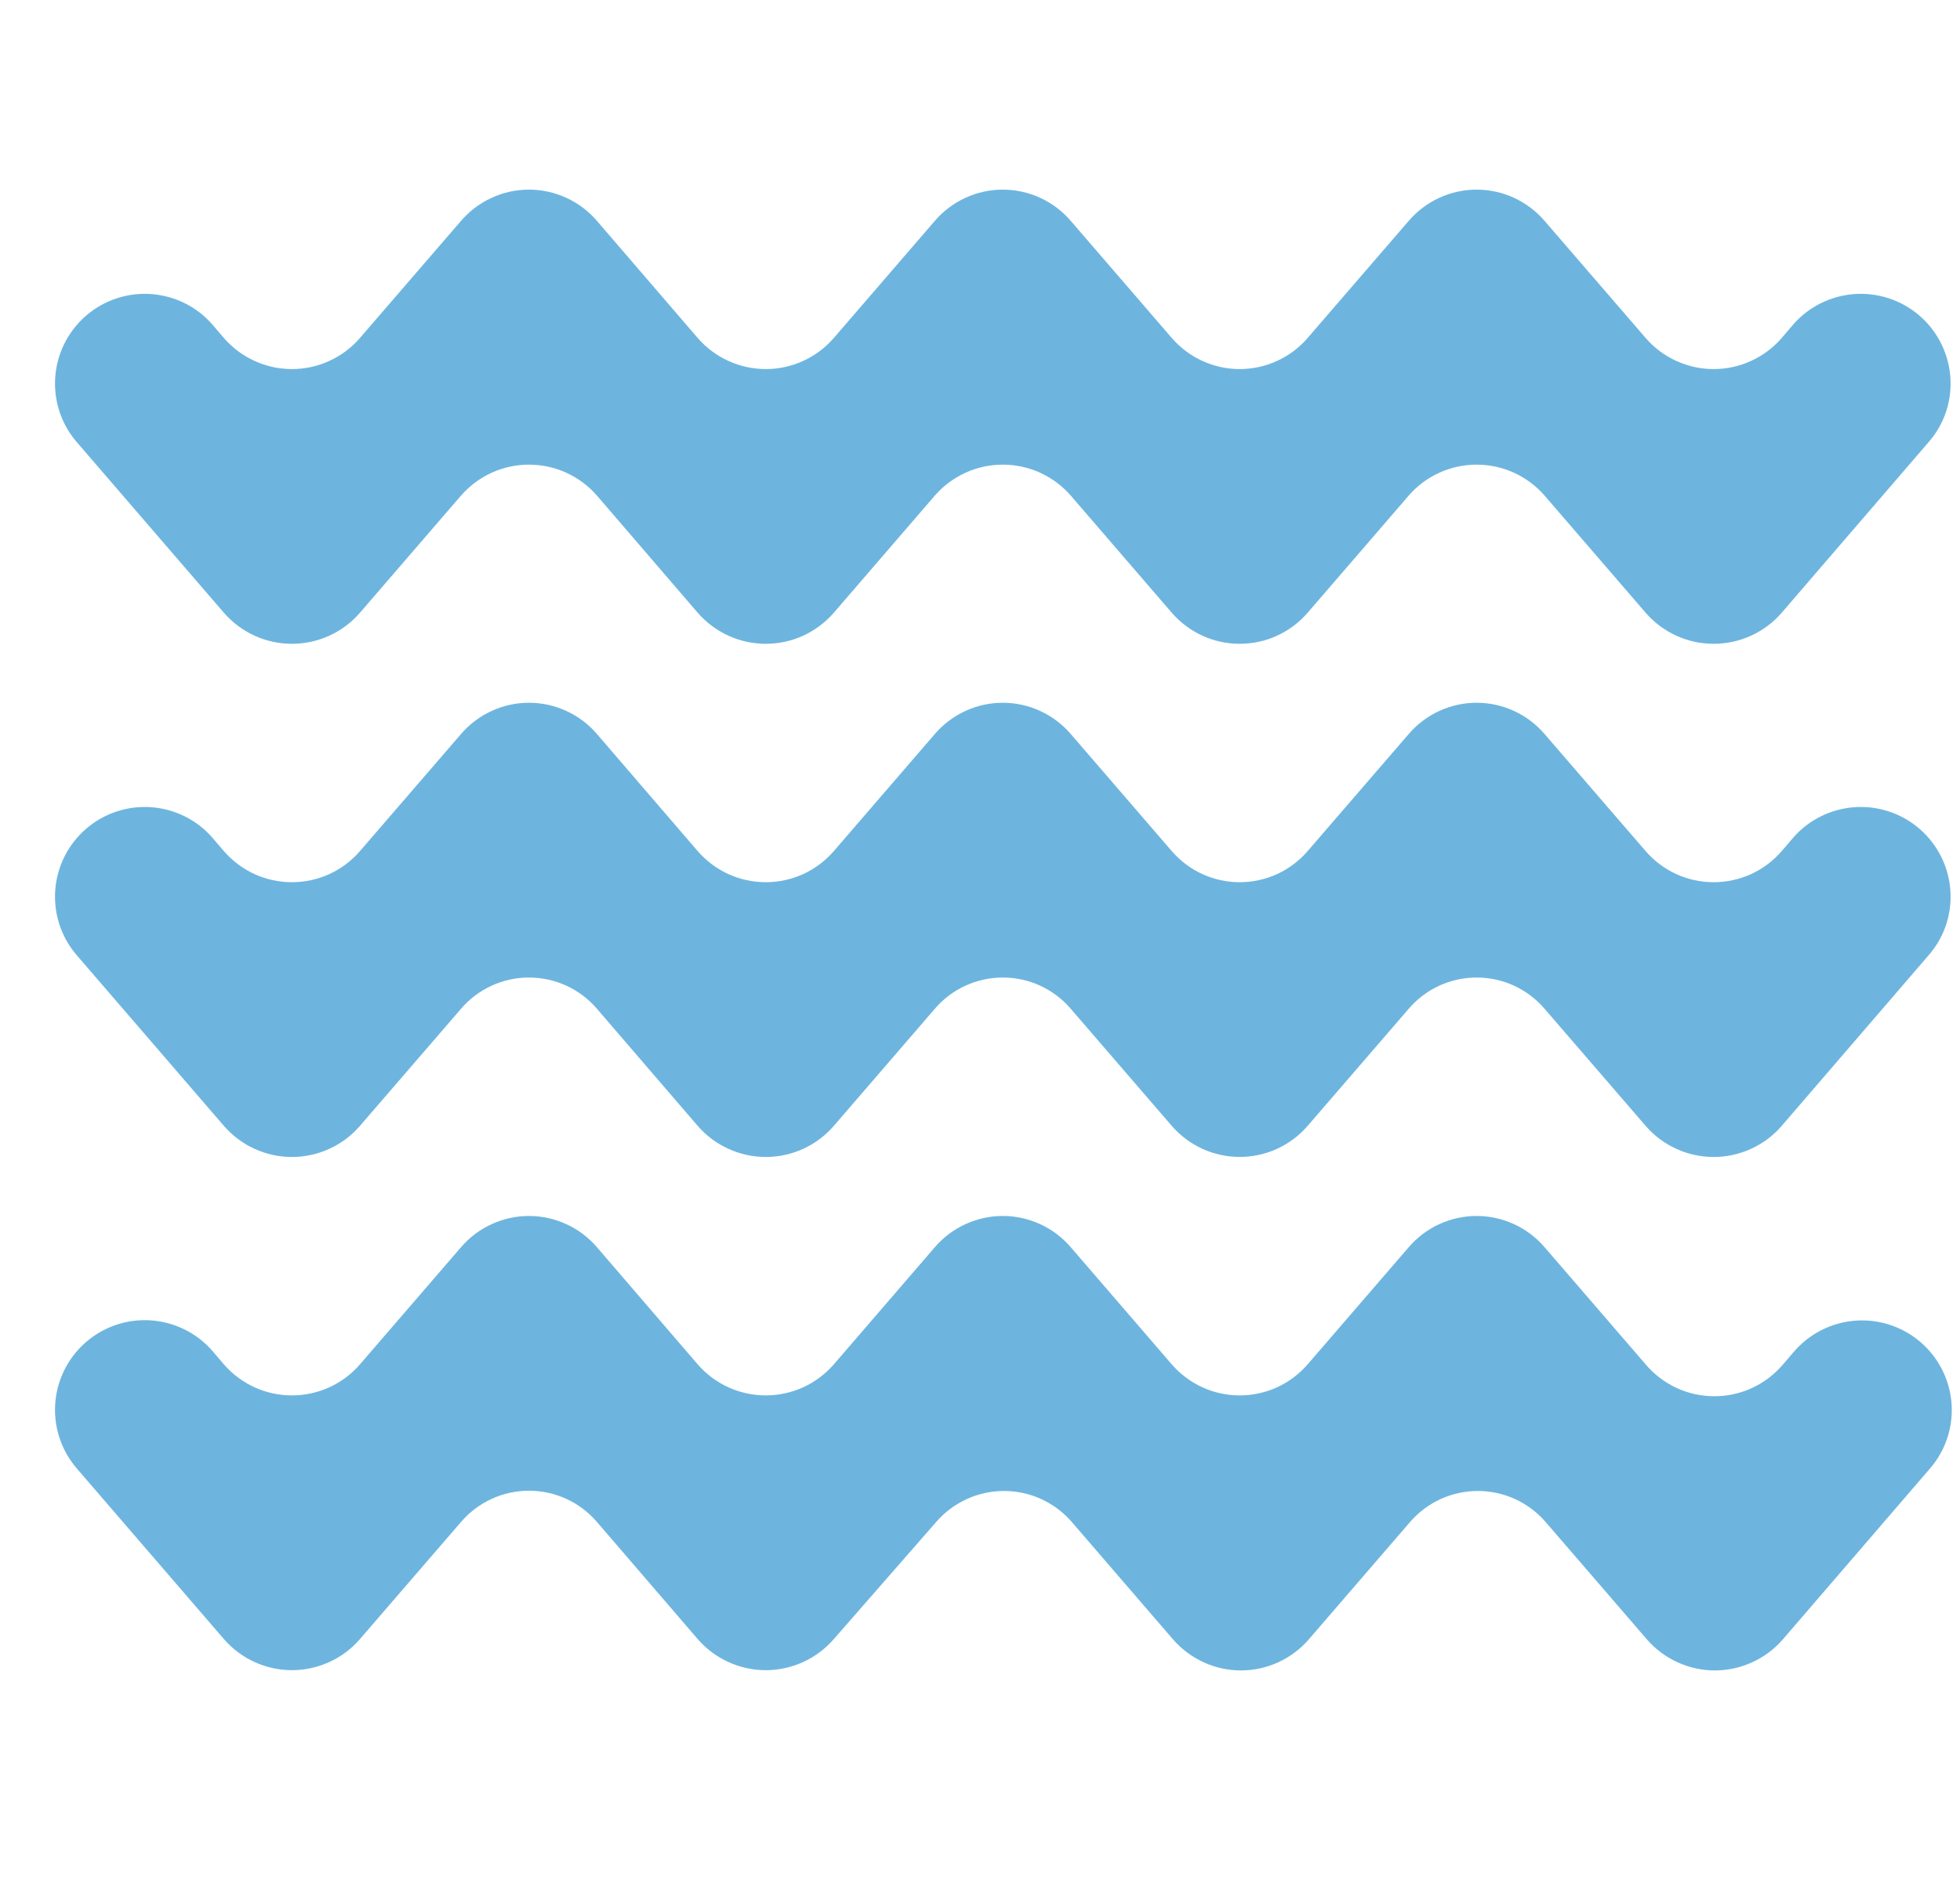
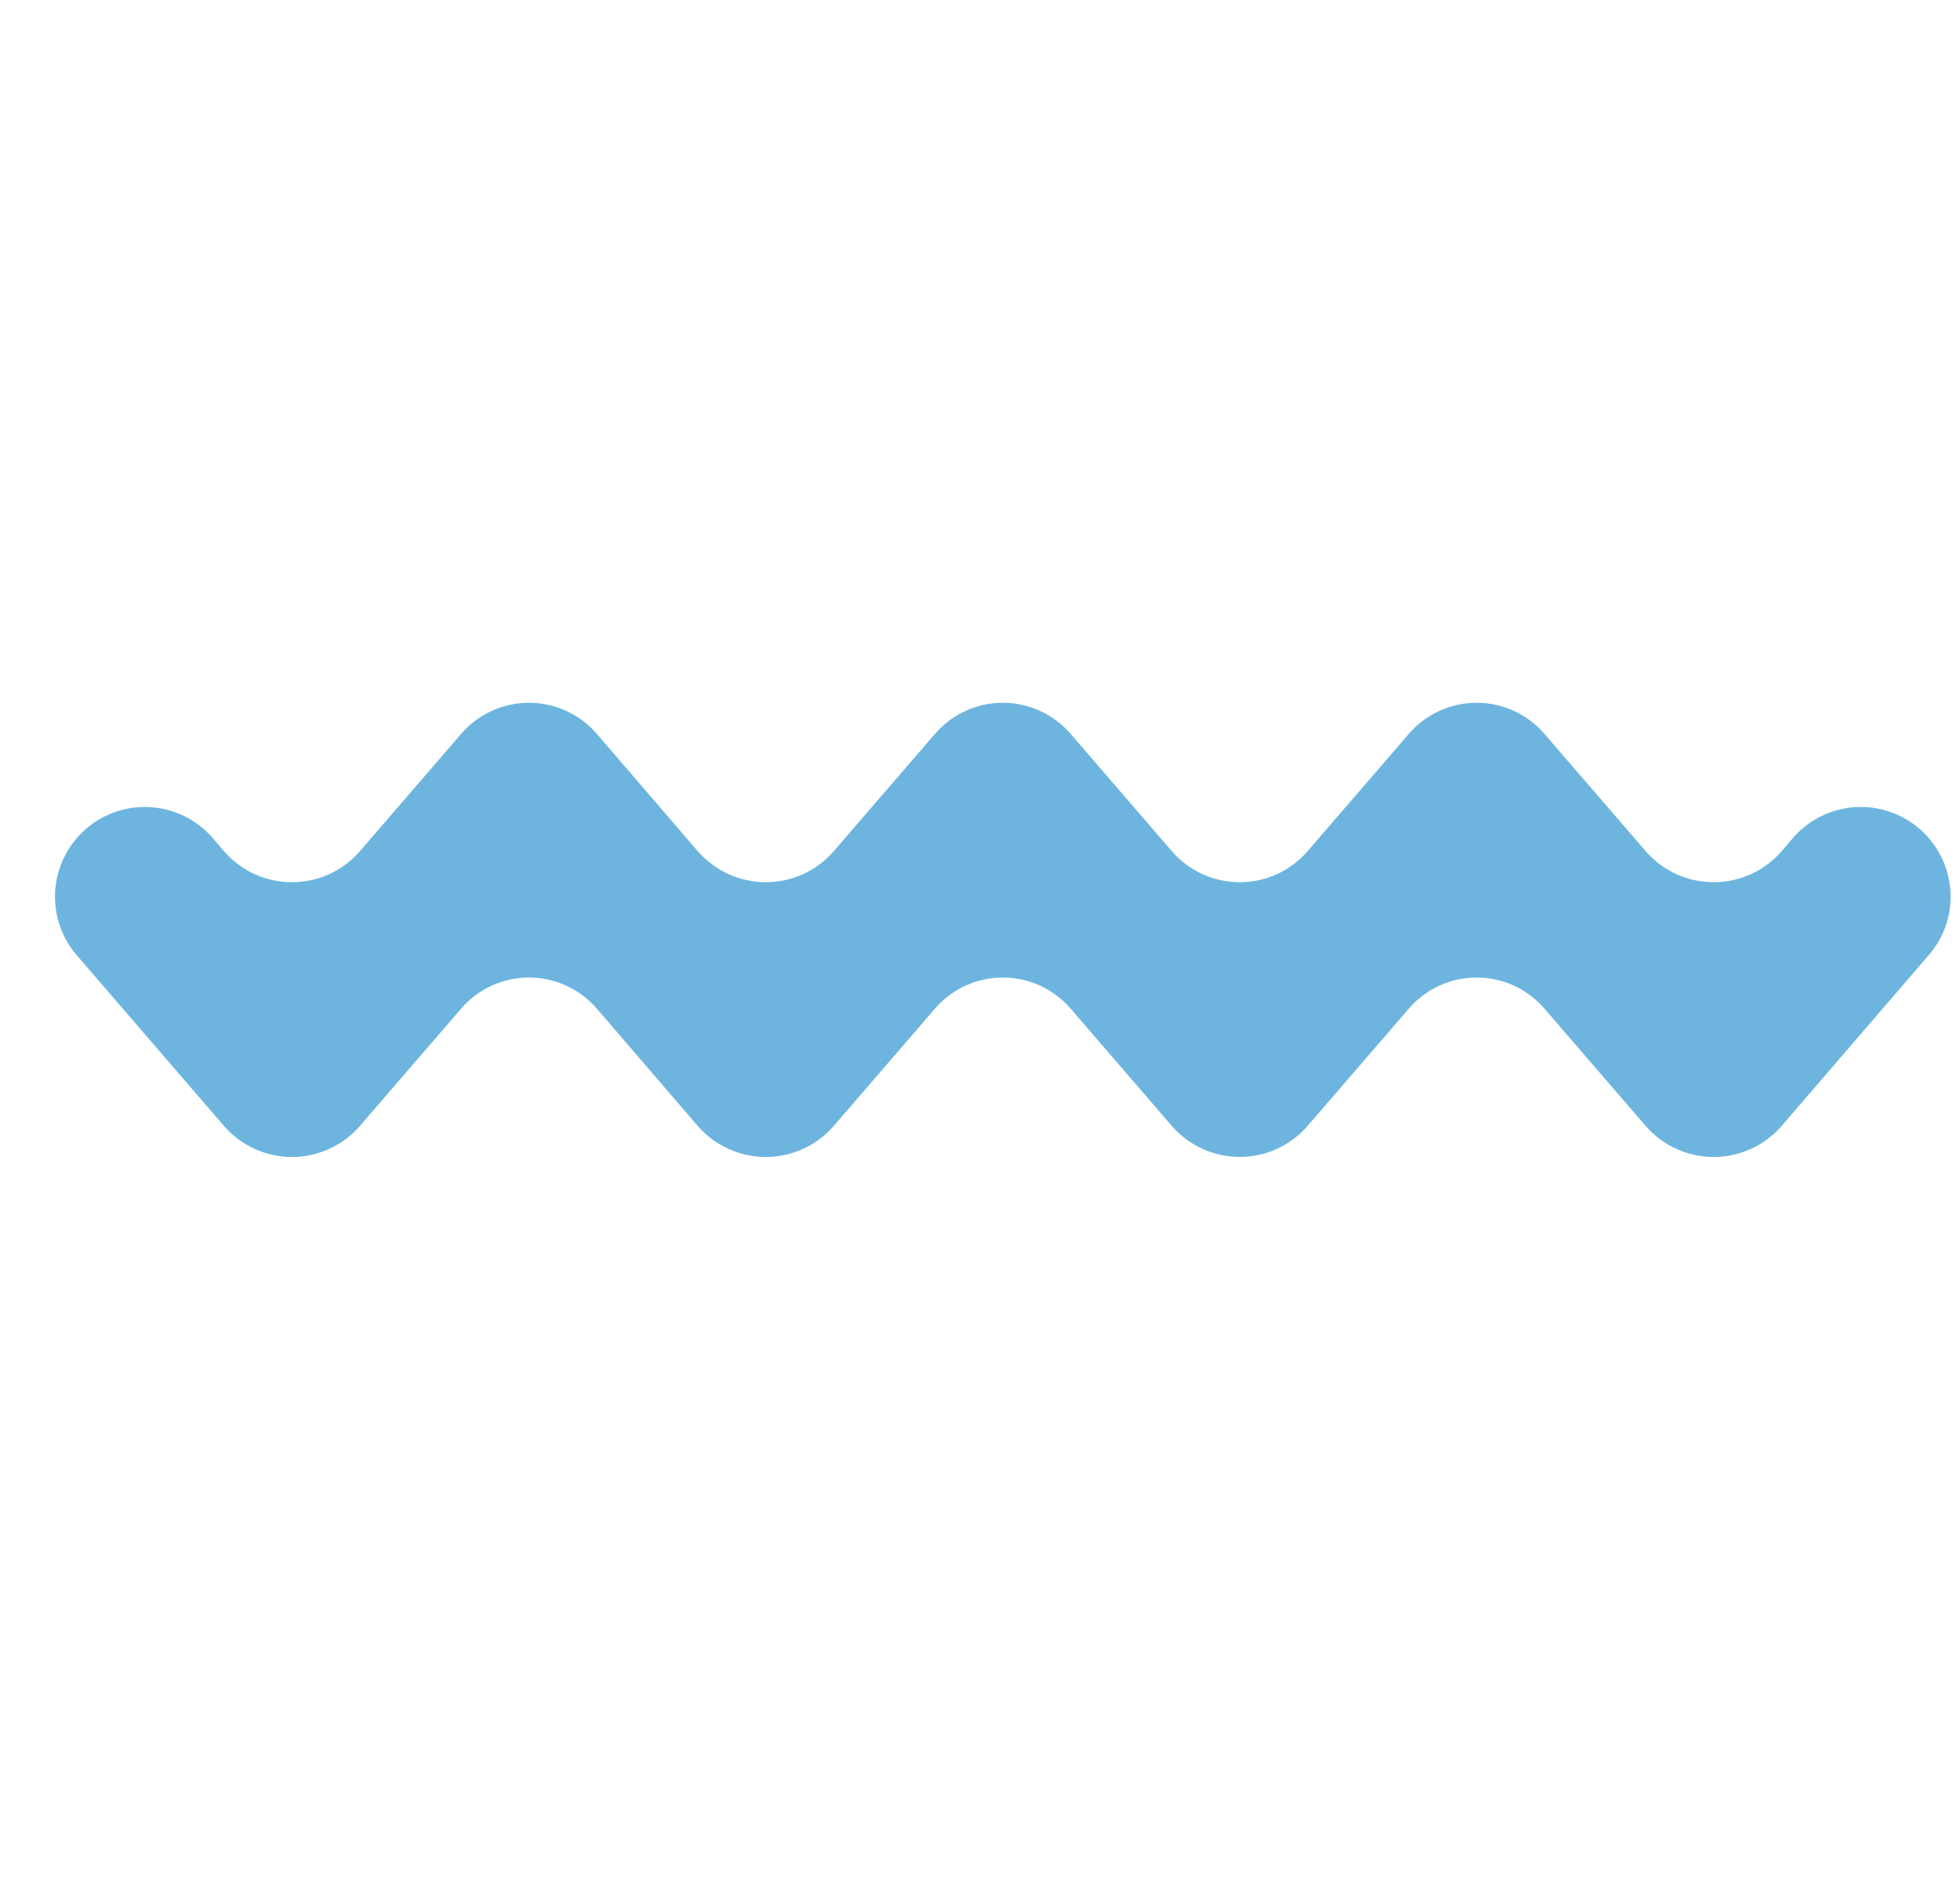
<svg xmlns="http://www.w3.org/2000/svg" width="31" height="30" viewBox="0 0 31 30" fill="none">
-   <path d="M26.029 5.348L24.43 3.495C24.297 3.34 24.132 3.215 23.947 3.13C23.761 3.044 23.559 3 23.355 3C23.151 3 22.949 3.044 22.763 3.13C22.578 3.215 22.413 3.34 22.28 3.495L20.681 5.348C20.548 5.502 20.383 5.626 20.198 5.71C20.013 5.795 19.811 5.839 19.608 5.839C19.404 5.839 19.203 5.795 19.018 5.71C18.832 5.626 18.668 5.502 18.534 5.348L16.936 3.495C16.803 3.34 16.638 3.215 16.452 3.13C16.267 3.044 16.065 3 15.861 3C15.656 3 15.454 3.044 15.269 3.13C15.083 3.215 14.918 3.34 14.785 3.495L13.187 5.348C13.053 5.502 12.888 5.626 12.703 5.71C12.517 5.795 12.316 5.839 12.112 5.839C11.908 5.839 11.706 5.795 11.521 5.71C11.335 5.626 11.17 5.502 11.036 5.348L9.442 3.495C9.309 3.34 9.144 3.215 8.958 3.13C8.772 3.044 8.571 3 8.366 3C8.162 3 7.96 3.044 7.775 3.13C7.589 3.215 7.424 3.34 7.291 3.495L5.692 5.348C5.559 5.502 5.394 5.626 5.208 5.71C5.023 5.795 4.821 5.839 4.617 5.839C4.413 5.839 4.212 5.795 4.026 5.71C3.841 5.626 3.676 5.502 3.542 5.348L3.363 5.139C3.174 4.92 2.922 4.764 2.641 4.693C2.361 4.621 2.065 4.637 1.794 4.738C1.523 4.839 1.289 5.02 1.124 5.258C0.959 5.496 0.87 5.778 0.87 6.068C0.87 6.407 0.991 6.735 1.213 6.993L3.542 9.695C3.676 9.849 3.841 9.972 4.026 10.057C4.212 10.142 4.413 10.185 4.617 10.185C4.821 10.185 5.023 10.142 5.208 10.057C5.394 9.972 5.559 9.849 5.692 9.695L7.291 7.841C7.425 7.687 7.59 7.564 7.775 7.479C7.961 7.394 8.162 7.351 8.366 7.351C8.57 7.351 8.772 7.394 8.957 7.479C9.143 7.564 9.308 7.687 9.442 7.841L11.036 9.695C11.17 9.849 11.335 9.972 11.521 10.057C11.706 10.142 11.908 10.185 12.112 10.185C12.316 10.185 12.517 10.142 12.703 10.057C12.888 9.972 13.053 9.849 13.187 9.695L14.785 7.841C14.919 7.687 15.084 7.564 15.27 7.479C15.455 7.394 15.657 7.351 15.861 7.351C16.064 7.351 16.266 7.394 16.451 7.479C16.637 7.564 16.802 7.687 16.936 7.841L18.534 9.695C18.668 9.849 18.832 9.972 19.018 10.057C19.203 10.142 19.404 10.185 19.608 10.185C19.811 10.185 20.013 10.142 20.198 10.057C20.383 9.972 20.548 9.849 20.681 9.695L22.28 7.841C22.413 7.687 22.578 7.564 22.764 7.479C22.95 7.394 23.151 7.351 23.355 7.351C23.559 7.351 23.76 7.394 23.946 7.479C24.131 7.564 24.297 7.687 24.43 7.841L26.029 9.695C26.162 9.849 26.328 9.972 26.513 10.057C26.698 10.142 26.9 10.185 27.104 10.185C27.308 10.185 27.509 10.142 27.695 10.057C27.88 9.972 28.046 9.849 28.179 9.695L30.505 6.993C30.729 6.737 30.852 6.408 30.851 6.068C30.851 5.778 30.762 5.496 30.597 5.258C30.432 5.02 30.198 4.839 29.927 4.738C29.656 4.637 29.36 4.621 29.08 4.693C28.799 4.764 28.547 4.92 28.358 5.139L28.179 5.348C28.046 5.502 27.88 5.626 27.695 5.71C27.509 5.795 27.308 5.839 27.104 5.839C26.9 5.839 26.698 5.795 26.513 5.71C26.328 5.626 26.162 5.502 26.029 5.348Z" fill="#6DB5DF" />
  <path d="M26.029 13.466L24.43 11.613C24.297 11.458 24.132 11.333 23.947 11.248C23.761 11.162 23.559 11.118 23.355 11.118C23.151 11.118 22.949 11.162 22.763 11.248C22.578 11.333 22.413 11.458 22.28 11.613L20.681 13.466C20.548 13.62 20.383 13.744 20.198 13.829C20.013 13.913 19.811 13.957 19.608 13.957C19.404 13.957 19.203 13.913 19.018 13.829C18.832 13.744 18.668 13.62 18.534 13.466L16.936 11.613C16.803 11.458 16.638 11.333 16.452 11.248C16.267 11.162 16.065 11.118 15.861 11.118C15.656 11.118 15.454 11.162 15.269 11.248C15.083 11.333 14.918 11.458 14.785 11.613L13.187 13.466C13.053 13.62 12.888 13.744 12.703 13.829C12.517 13.913 12.316 13.957 12.112 13.957C11.908 13.957 11.706 13.913 11.521 13.829C11.335 13.744 11.17 13.62 11.036 13.466L9.442 11.613C9.309 11.458 9.144 11.333 8.958 11.248C8.772 11.162 8.571 11.118 8.366 11.118C8.162 11.118 7.96 11.162 7.775 11.248C7.589 11.333 7.424 11.458 7.291 11.613L5.692 13.466C5.559 13.62 5.394 13.744 5.208 13.829C5.023 13.913 4.821 13.957 4.617 13.957C4.413 13.957 4.212 13.913 4.026 13.829C3.841 13.744 3.676 13.62 3.542 13.466L3.363 13.257C3.174 13.038 2.922 12.883 2.641 12.811C2.361 12.739 2.065 12.755 1.794 12.856C1.523 12.957 1.289 13.139 1.124 13.376C0.959 13.614 0.87 13.896 0.87 14.186C0.87 14.525 0.991 14.853 1.213 15.111L3.542 17.813C3.676 17.967 3.841 18.091 4.026 18.175C4.212 18.26 4.413 18.304 4.617 18.304C4.821 18.304 5.023 18.26 5.208 18.175C5.394 18.091 5.559 17.967 5.692 17.813L7.291 15.96C7.424 15.804 7.589 15.68 7.775 15.594C7.96 15.509 8.162 15.465 8.366 15.465C8.571 15.465 8.772 15.509 8.958 15.594C9.144 15.68 9.309 15.804 9.442 15.96L11.036 17.813C11.17 17.967 11.335 18.091 11.521 18.175C11.706 18.26 11.908 18.304 12.112 18.304C12.316 18.304 12.517 18.26 12.703 18.175C12.888 18.091 13.053 17.967 13.187 17.813L14.785 15.96C14.918 15.804 15.083 15.68 15.269 15.594C15.454 15.509 15.656 15.465 15.861 15.465C16.065 15.465 16.267 15.509 16.452 15.594C16.638 15.68 16.803 15.804 16.936 15.96L18.534 17.813C18.668 17.967 18.832 18.09 19.018 18.175C19.203 18.26 19.404 18.303 19.608 18.303C19.811 18.303 20.013 18.26 20.198 18.175C20.383 18.09 20.548 17.967 20.681 17.813L22.28 15.96C22.413 15.804 22.578 15.68 22.763 15.594C22.949 15.509 23.151 15.465 23.355 15.465C23.559 15.465 23.761 15.509 23.947 15.594C24.132 15.68 24.297 15.804 24.43 15.96L26.029 17.813C26.162 17.967 26.328 18.091 26.513 18.175C26.698 18.26 26.9 18.304 27.104 18.304C27.308 18.304 27.509 18.26 27.695 18.175C27.88 18.091 28.046 17.967 28.179 17.813L30.505 15.111C30.729 14.855 30.852 14.526 30.851 14.186C30.851 13.896 30.762 13.614 30.597 13.376C30.432 13.139 30.198 12.957 29.927 12.856C29.656 12.755 29.36 12.739 29.08 12.811C28.799 12.883 28.547 13.038 28.358 13.257L28.179 13.466C28.046 13.62 27.88 13.744 27.695 13.829C27.509 13.913 27.308 13.957 27.104 13.957C26.9 13.957 26.698 13.913 26.513 13.829C26.328 13.744 26.162 13.62 26.029 13.466Z" fill="#6DB5DF" />
-   <path d="M26.029 21.586L24.43 19.732C24.297 19.577 24.132 19.452 23.947 19.367C23.761 19.282 23.559 19.237 23.355 19.237C23.151 19.237 22.949 19.282 22.763 19.367C22.578 19.452 22.413 19.577 22.28 19.732L20.681 21.586C20.548 21.739 20.383 21.863 20.198 21.948C20.013 22.032 19.811 22.076 19.608 22.076C19.404 22.076 19.203 22.032 19.018 21.948C18.832 21.863 18.668 21.739 18.534 21.586L16.936 19.732C16.803 19.577 16.638 19.452 16.452 19.367C16.267 19.282 16.065 19.237 15.861 19.237C15.656 19.237 15.454 19.282 15.269 19.367C15.083 19.452 14.918 19.577 14.785 19.732L13.187 21.586C13.053 21.74 12.888 21.863 12.703 21.948C12.517 22.032 12.316 22.076 12.112 22.076C11.908 22.076 11.706 22.032 11.521 21.948C11.335 21.863 11.17 21.74 11.036 21.586L9.442 19.732C9.309 19.577 9.144 19.452 8.958 19.367C8.772 19.282 8.571 19.237 8.366 19.237C8.162 19.237 7.96 19.282 7.775 19.367C7.589 19.452 7.424 19.577 7.291 19.732L5.692 21.586C5.559 21.74 5.394 21.863 5.208 21.948C5.023 22.032 4.821 22.076 4.617 22.076C4.413 22.076 4.212 22.032 4.026 21.948C3.841 21.863 3.676 21.74 3.542 21.586L3.363 21.376C3.174 21.157 2.922 21.002 2.641 20.93C2.361 20.858 2.065 20.874 1.794 20.975C1.523 21.076 1.289 21.258 1.124 21.495C0.959 21.733 0.87 22.015 0.87 22.305C0.87 22.644 0.992 22.972 1.213 23.23L3.542 25.932C3.676 26.086 3.841 26.21 4.026 26.294C4.212 26.379 4.413 26.423 4.617 26.423C4.821 26.423 5.023 26.379 5.208 26.294C5.394 26.21 5.559 26.086 5.692 25.932L7.291 24.079C7.424 23.924 7.589 23.799 7.775 23.713C7.96 23.628 8.162 23.584 8.366 23.584C8.571 23.584 8.772 23.628 8.958 23.713C9.144 23.799 9.309 23.924 9.442 24.079L11.036 25.932C11.17 26.086 11.335 26.21 11.521 26.294C11.706 26.379 11.908 26.423 12.112 26.423C12.316 26.423 12.517 26.379 12.703 26.294C12.888 26.21 13.053 26.086 13.187 25.932L14.804 24.082C14.937 23.927 15.102 23.803 15.288 23.717C15.473 23.632 15.675 23.588 15.88 23.588C16.084 23.588 16.286 23.632 16.471 23.717C16.657 23.803 16.822 23.927 16.955 24.082L18.553 25.936C18.687 26.09 18.852 26.213 19.037 26.298C19.222 26.383 19.423 26.427 19.627 26.427C19.83 26.427 20.032 26.383 20.217 26.298C20.402 26.213 20.567 26.09 20.7 25.936L22.299 24.082C22.432 23.927 22.596 23.803 22.782 23.717C22.968 23.632 23.17 23.588 23.374 23.588C23.578 23.588 23.78 23.632 23.966 23.717C24.151 23.803 24.316 23.927 24.449 24.082L26.048 25.936C26.181 26.09 26.346 26.213 26.532 26.298C26.718 26.383 26.919 26.427 27.123 26.427C27.327 26.427 27.528 26.383 27.714 26.298C27.899 26.213 28.065 26.09 28.198 25.936L30.524 23.234C30.747 22.977 30.87 22.649 30.87 22.309C30.87 22.019 30.781 21.737 30.616 21.499C30.451 21.262 30.217 21.08 29.946 20.979C29.675 20.878 29.379 20.862 29.099 20.934C28.818 21.006 28.567 21.161 28.377 21.38L28.198 21.589C28.064 21.746 27.898 21.872 27.71 21.959C27.523 22.045 27.319 22.09 27.113 22.089C26.906 22.089 26.702 22.044 26.515 21.957C26.328 21.87 26.162 21.743 26.029 21.586Z" fill="#6DB5DF" />
</svg>